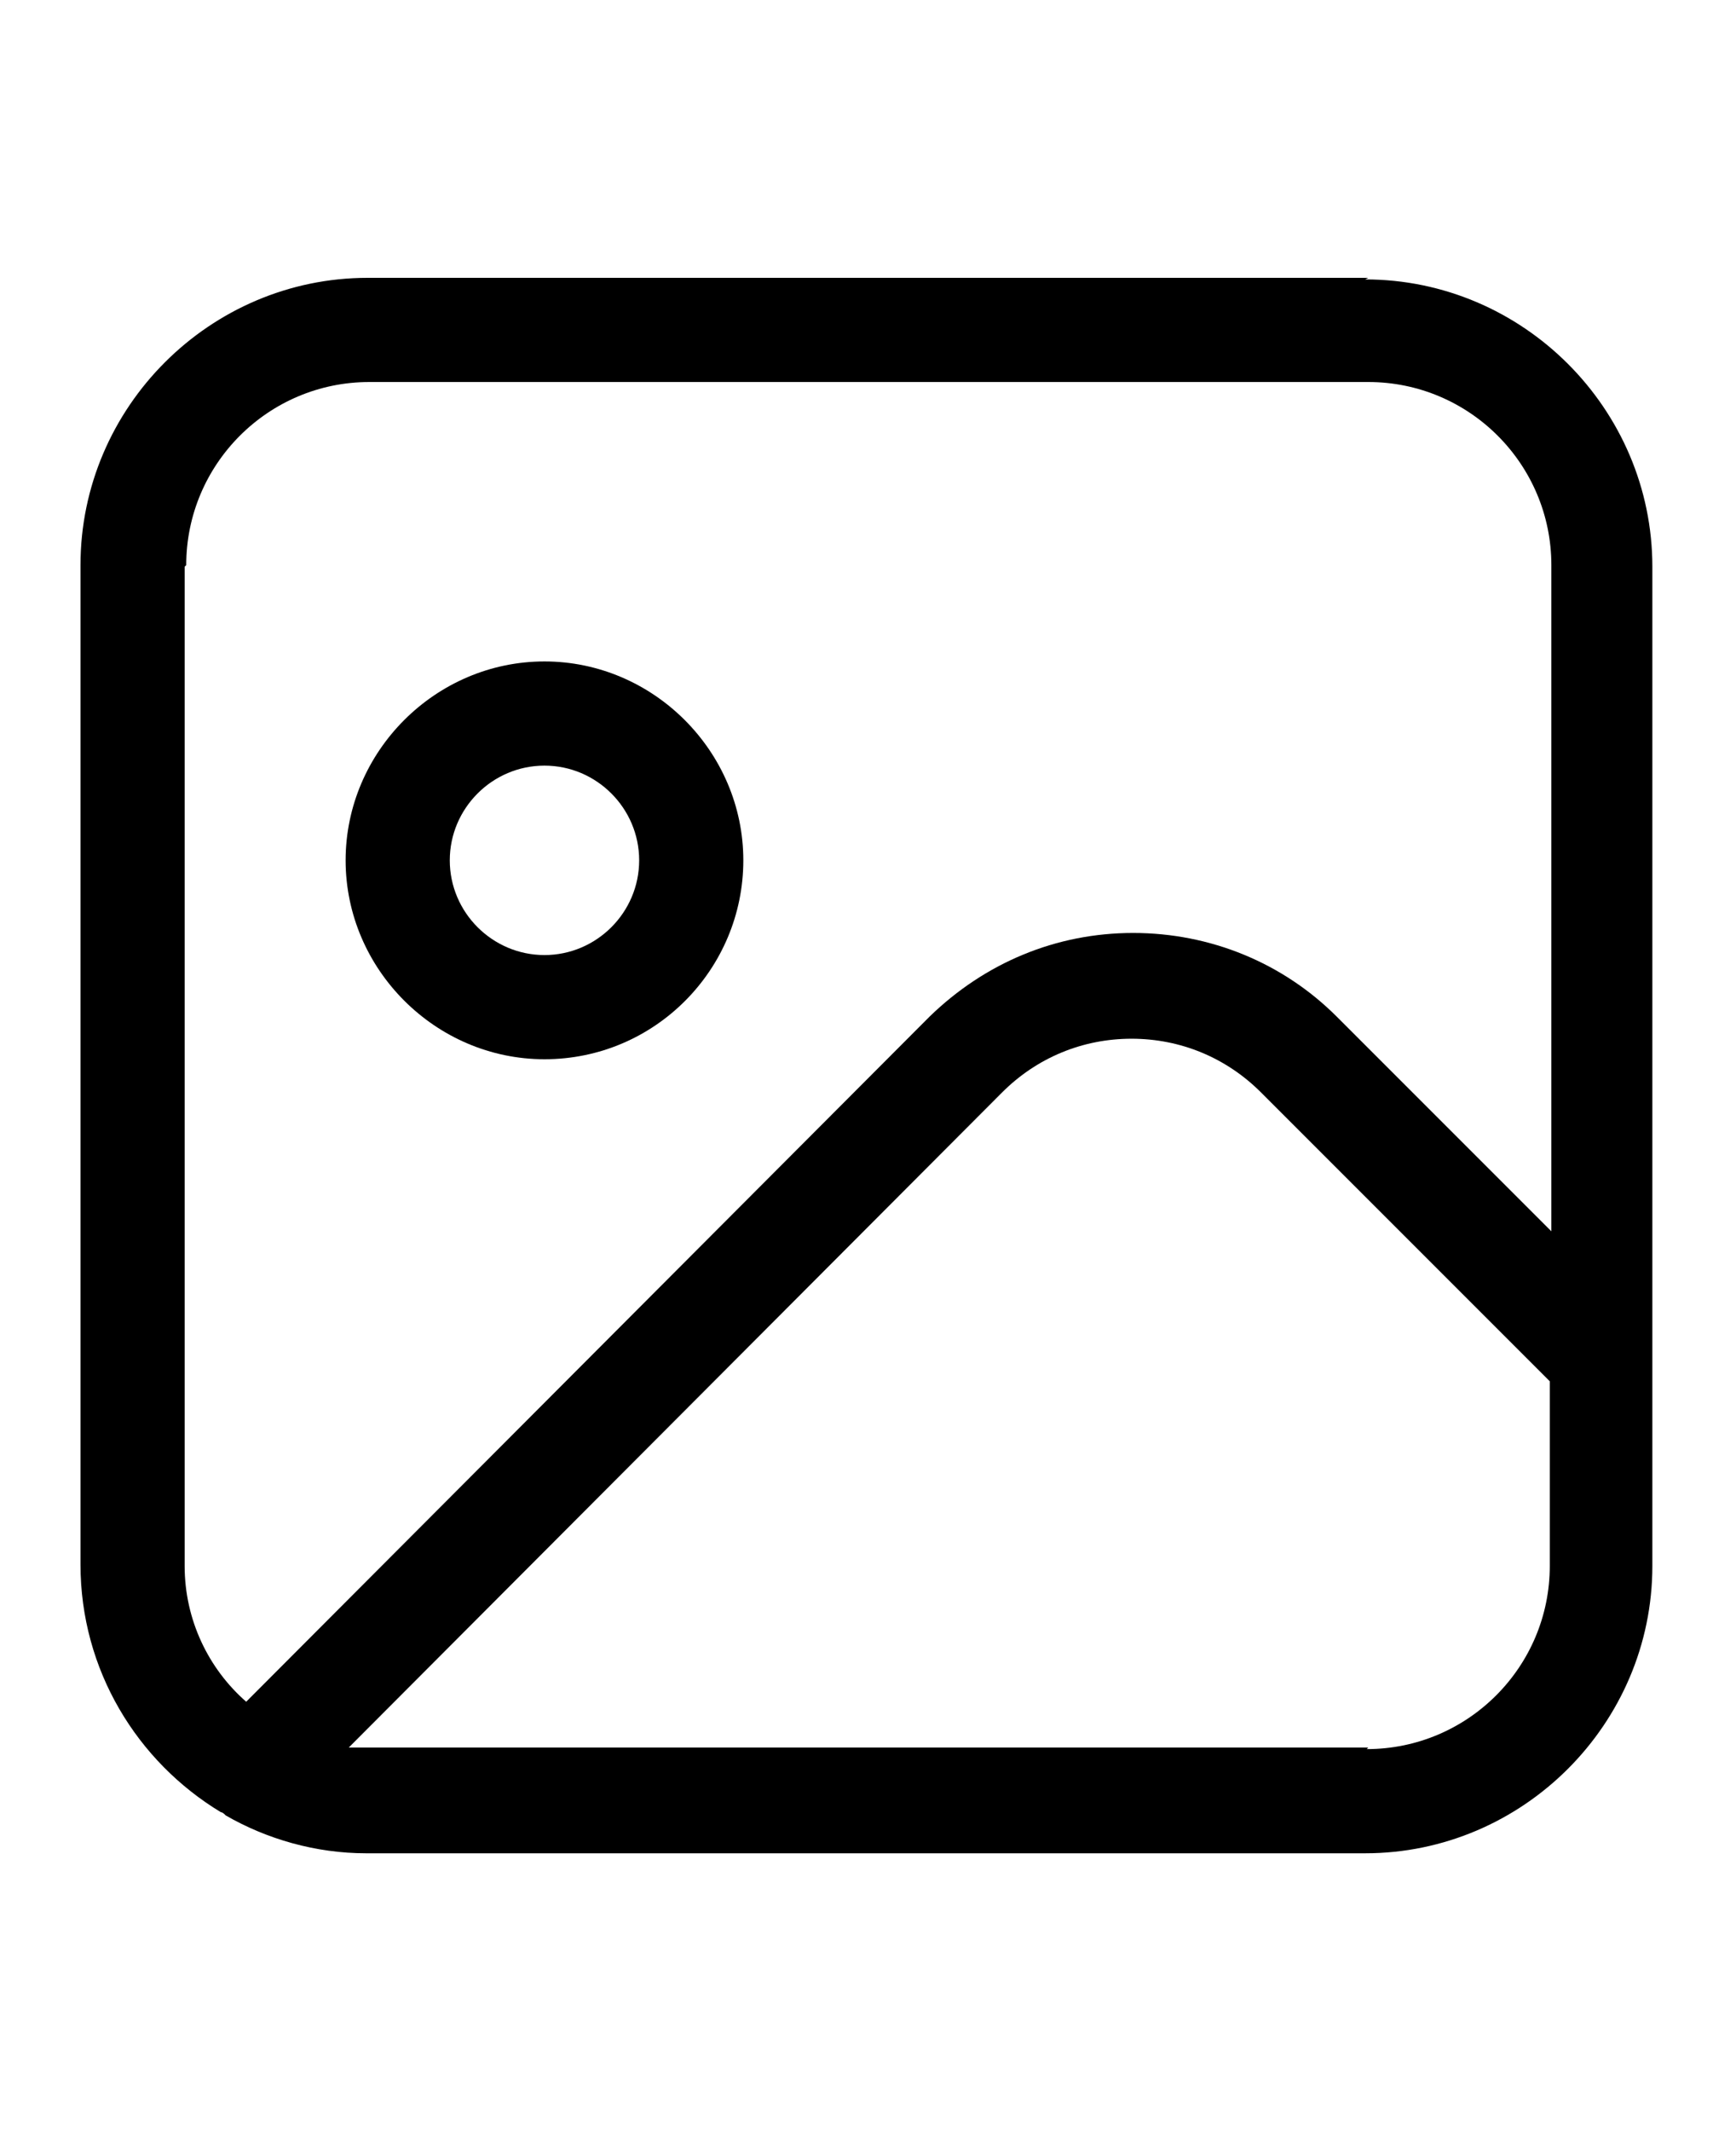
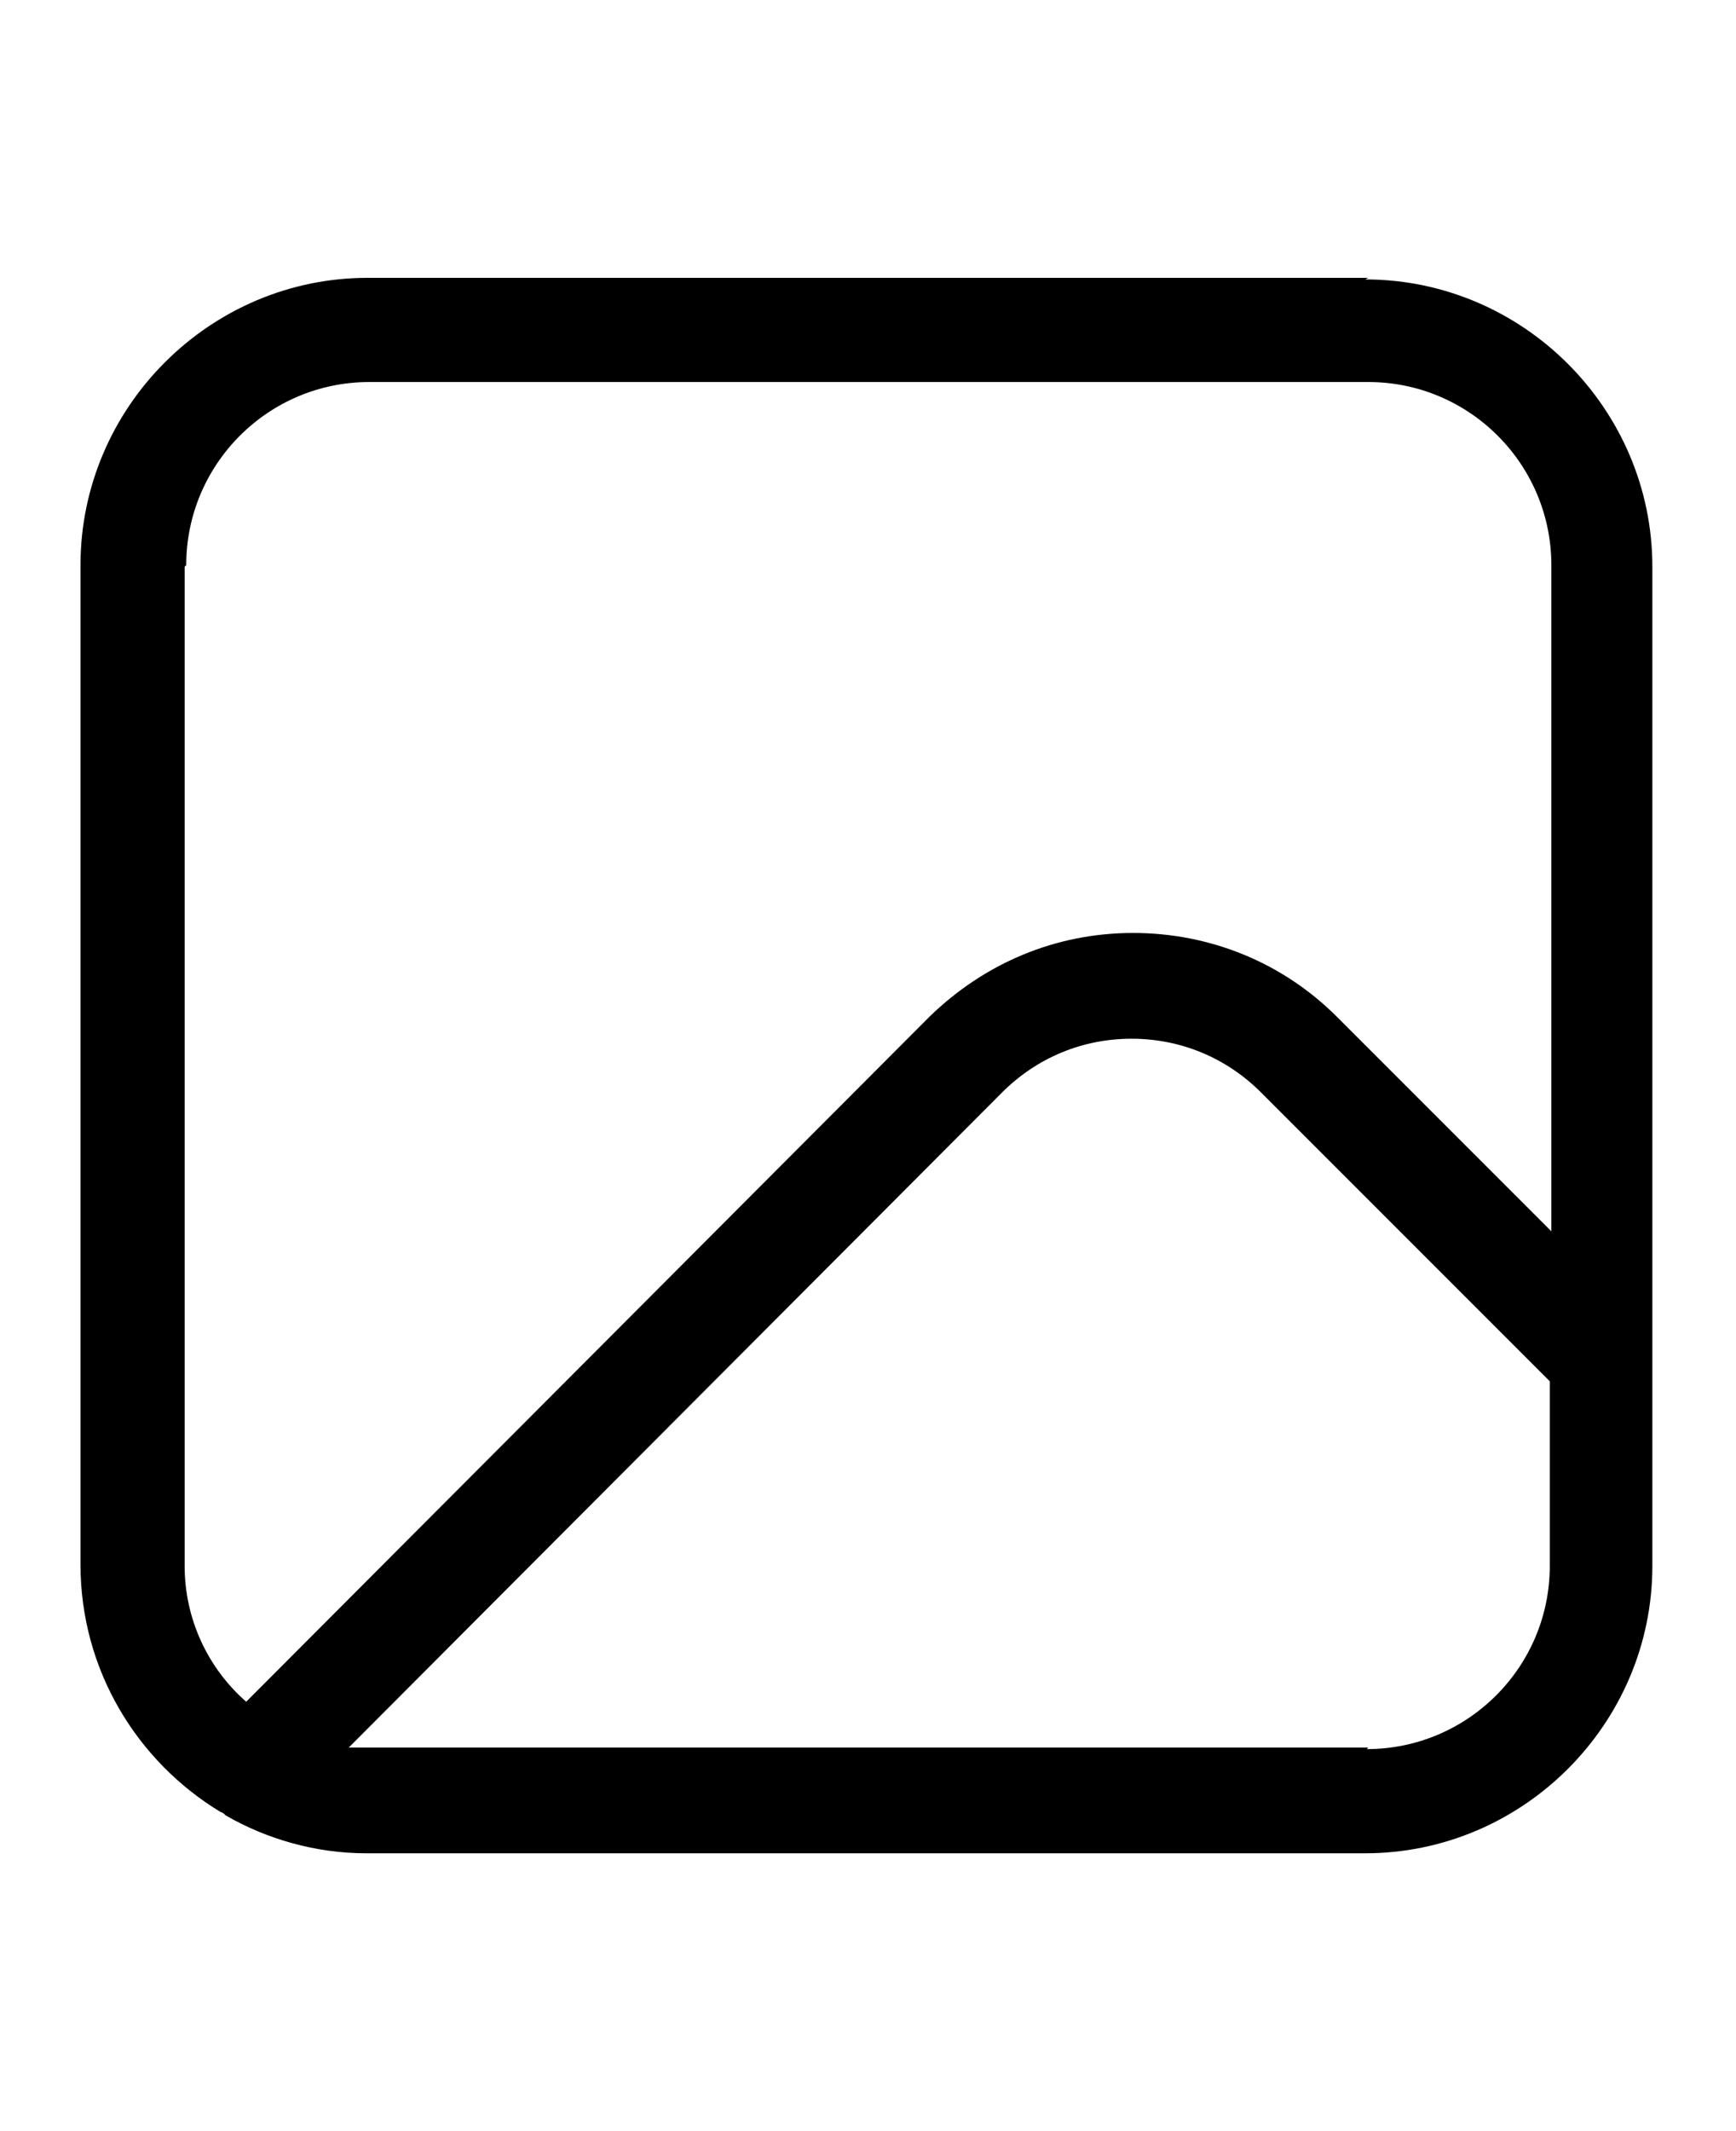
<svg xmlns="http://www.w3.org/2000/svg" id="Layer_1" version="1.1" viewBox="0 0 110 135">
  <path d="M86.7,17.6H23.3c-10,0-18.2,8.2-18.2,18.2v63.3c0,6.7,3.6,12.5,8.9,15.7.1,0,.2.1.3.2,2.6,1.5,5.7,2.4,8.9,2.4h63.3c10,0,18.2-8.2,18.2-18.2v-63.3c0-10-8.2-18.2-18.2-18.2h0ZM11.8,35.8c0-6.4,5.2-11.6,11.6-11.6h63.3c6.4,0,11.6,5.2,11.6,11.6v42.2l-13.6-13.6c-3.4-3.4-8-5.3-12.9-5.3s-9.4,1.9-12.9,5.3L15.6,107.8c-2.4-2.1-3.9-5.2-3.9-8.6v-63.3ZM86.7,110.7H23.3c-.4,0-.8,0-1.2,0l41.4-41.5c2.2-2.2,5.1-3.4,8.2-3.4s6,1.2,8.2,3.4l18.3,18.3v11.7c0,6.4-5.2,11.6-11.6,11.6h0Z" />
-   <path d="M34.5,67.1c7,0,12.6-5.7,12.6-12.6s-5.7-12.6-12.6-12.6-12.6,5.7-12.6,12.6,5.7,12.6,12.6,12.6ZM34.5,48.5c3.3,0,6,2.7,6,6s-2.7,6-6,6-6-2.7-6-6,2.7-6,6-6Z" />
</svg>